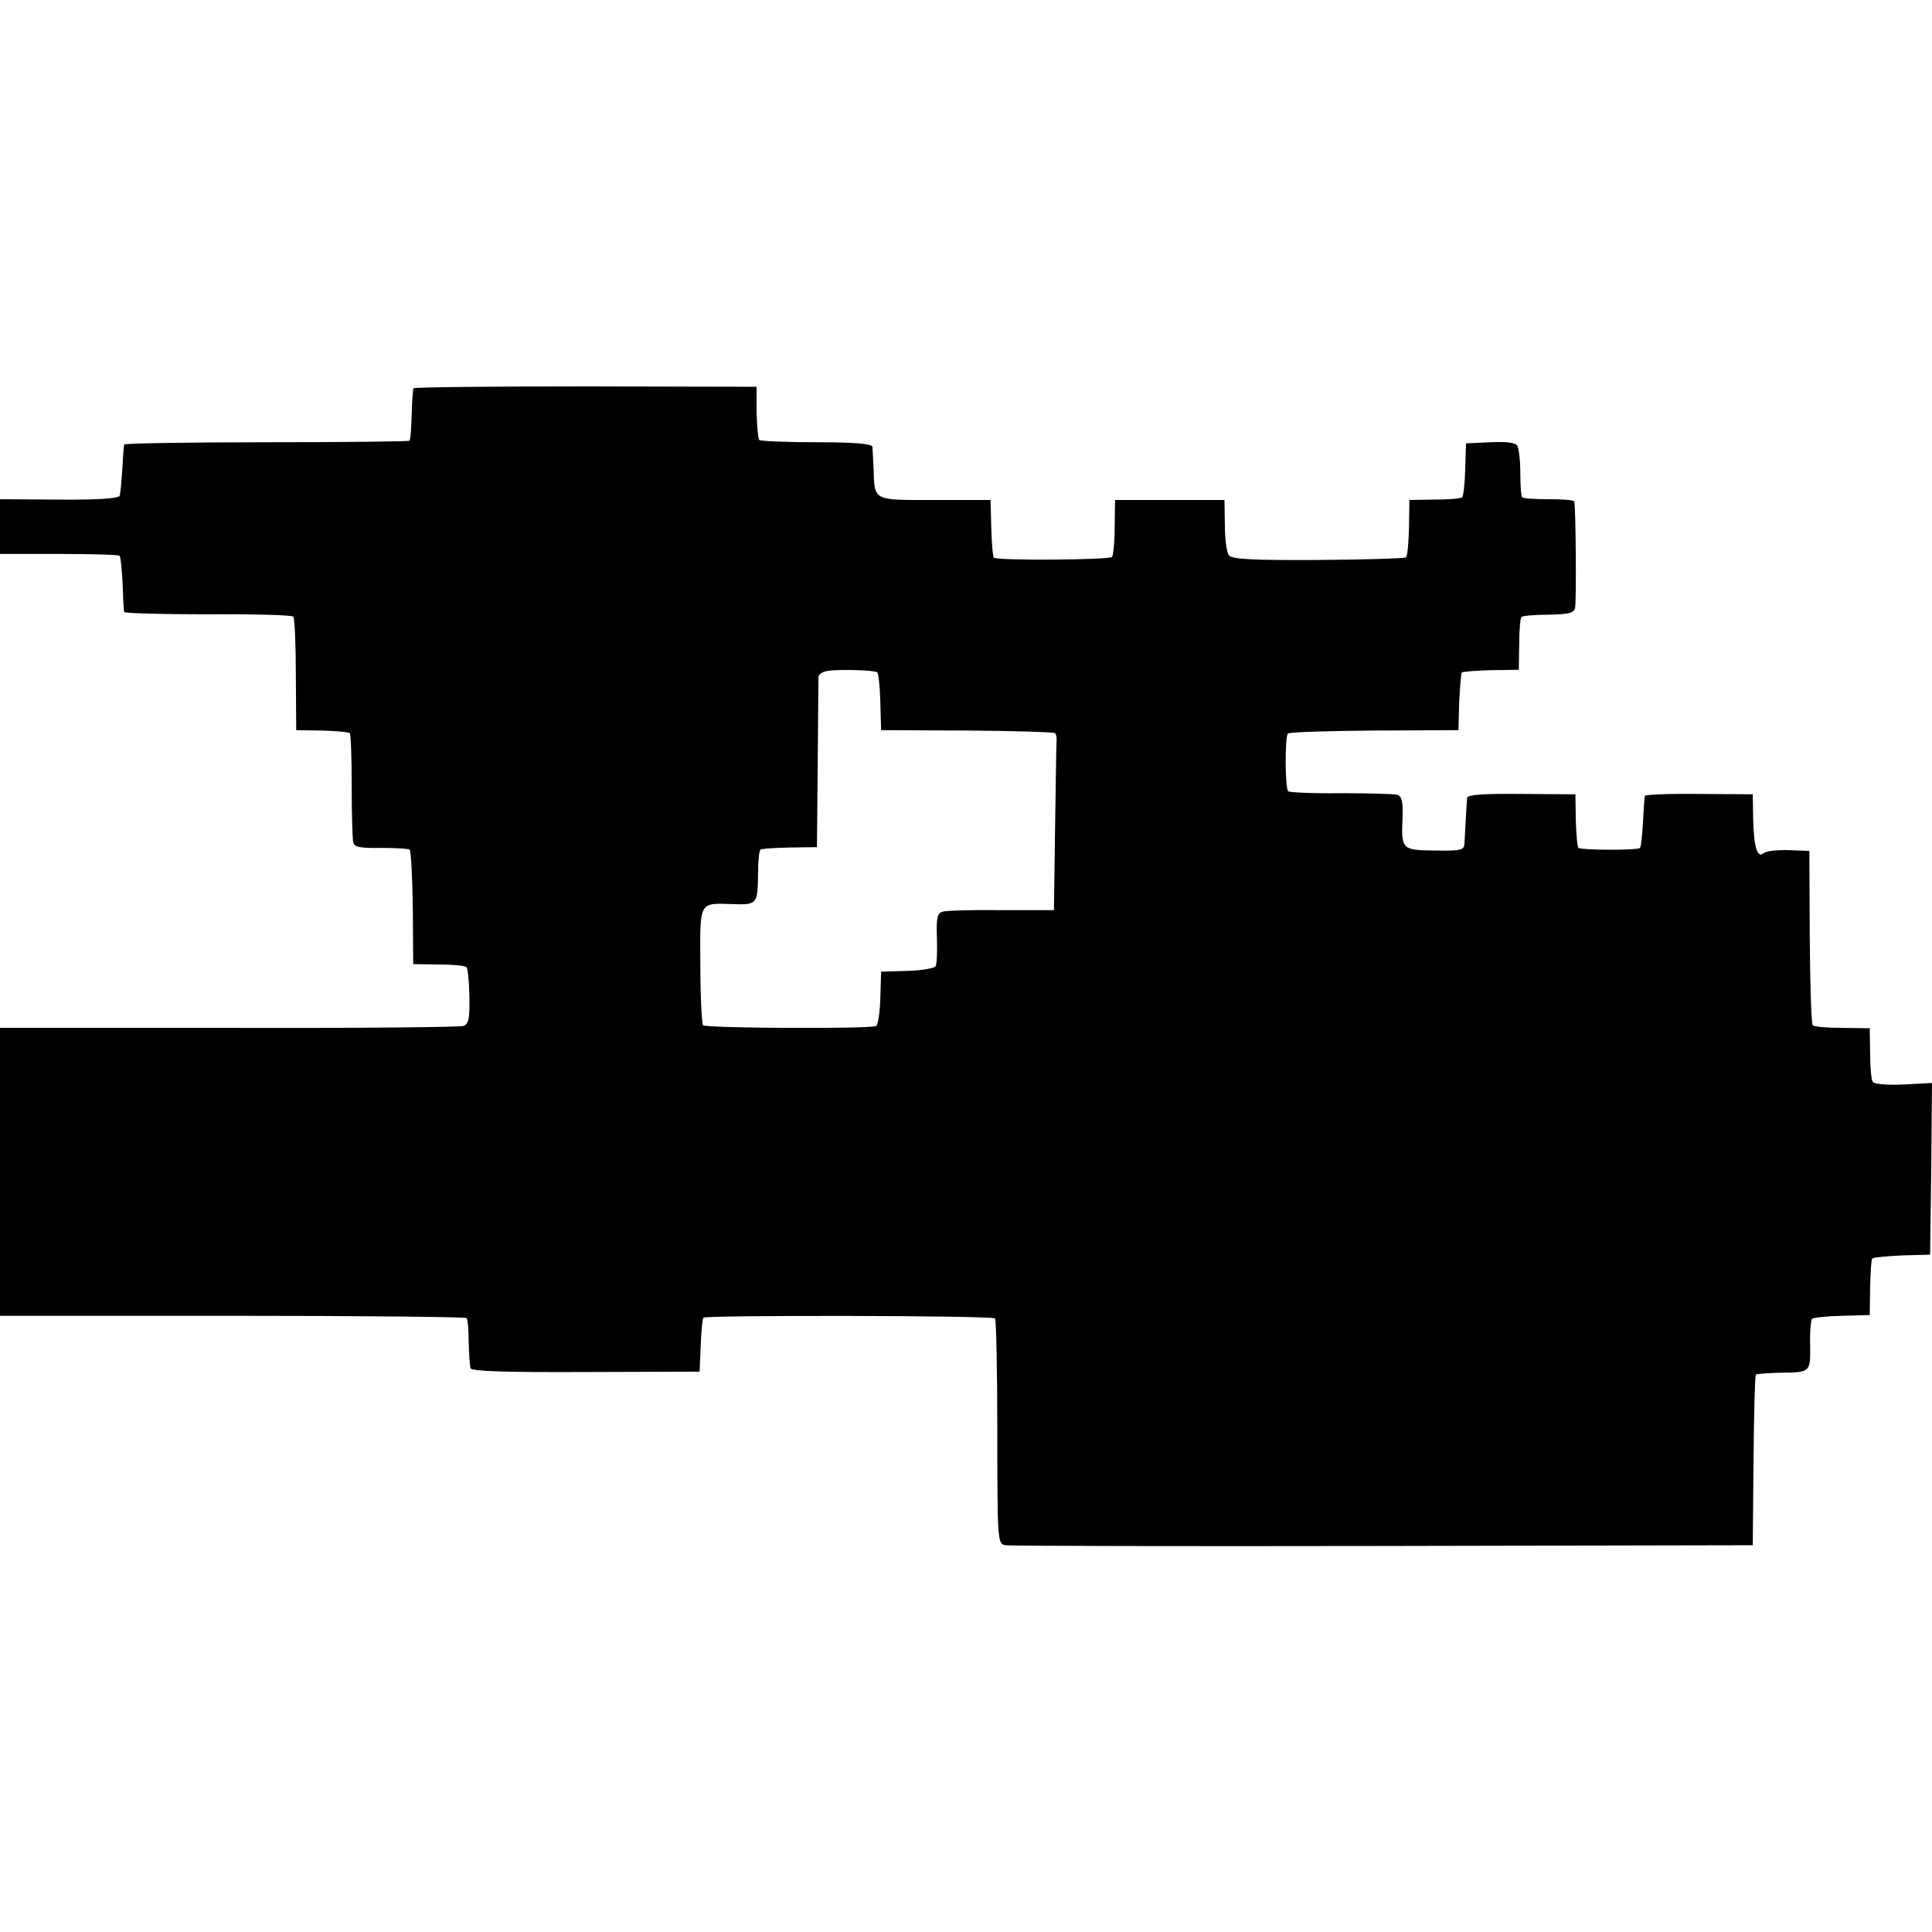
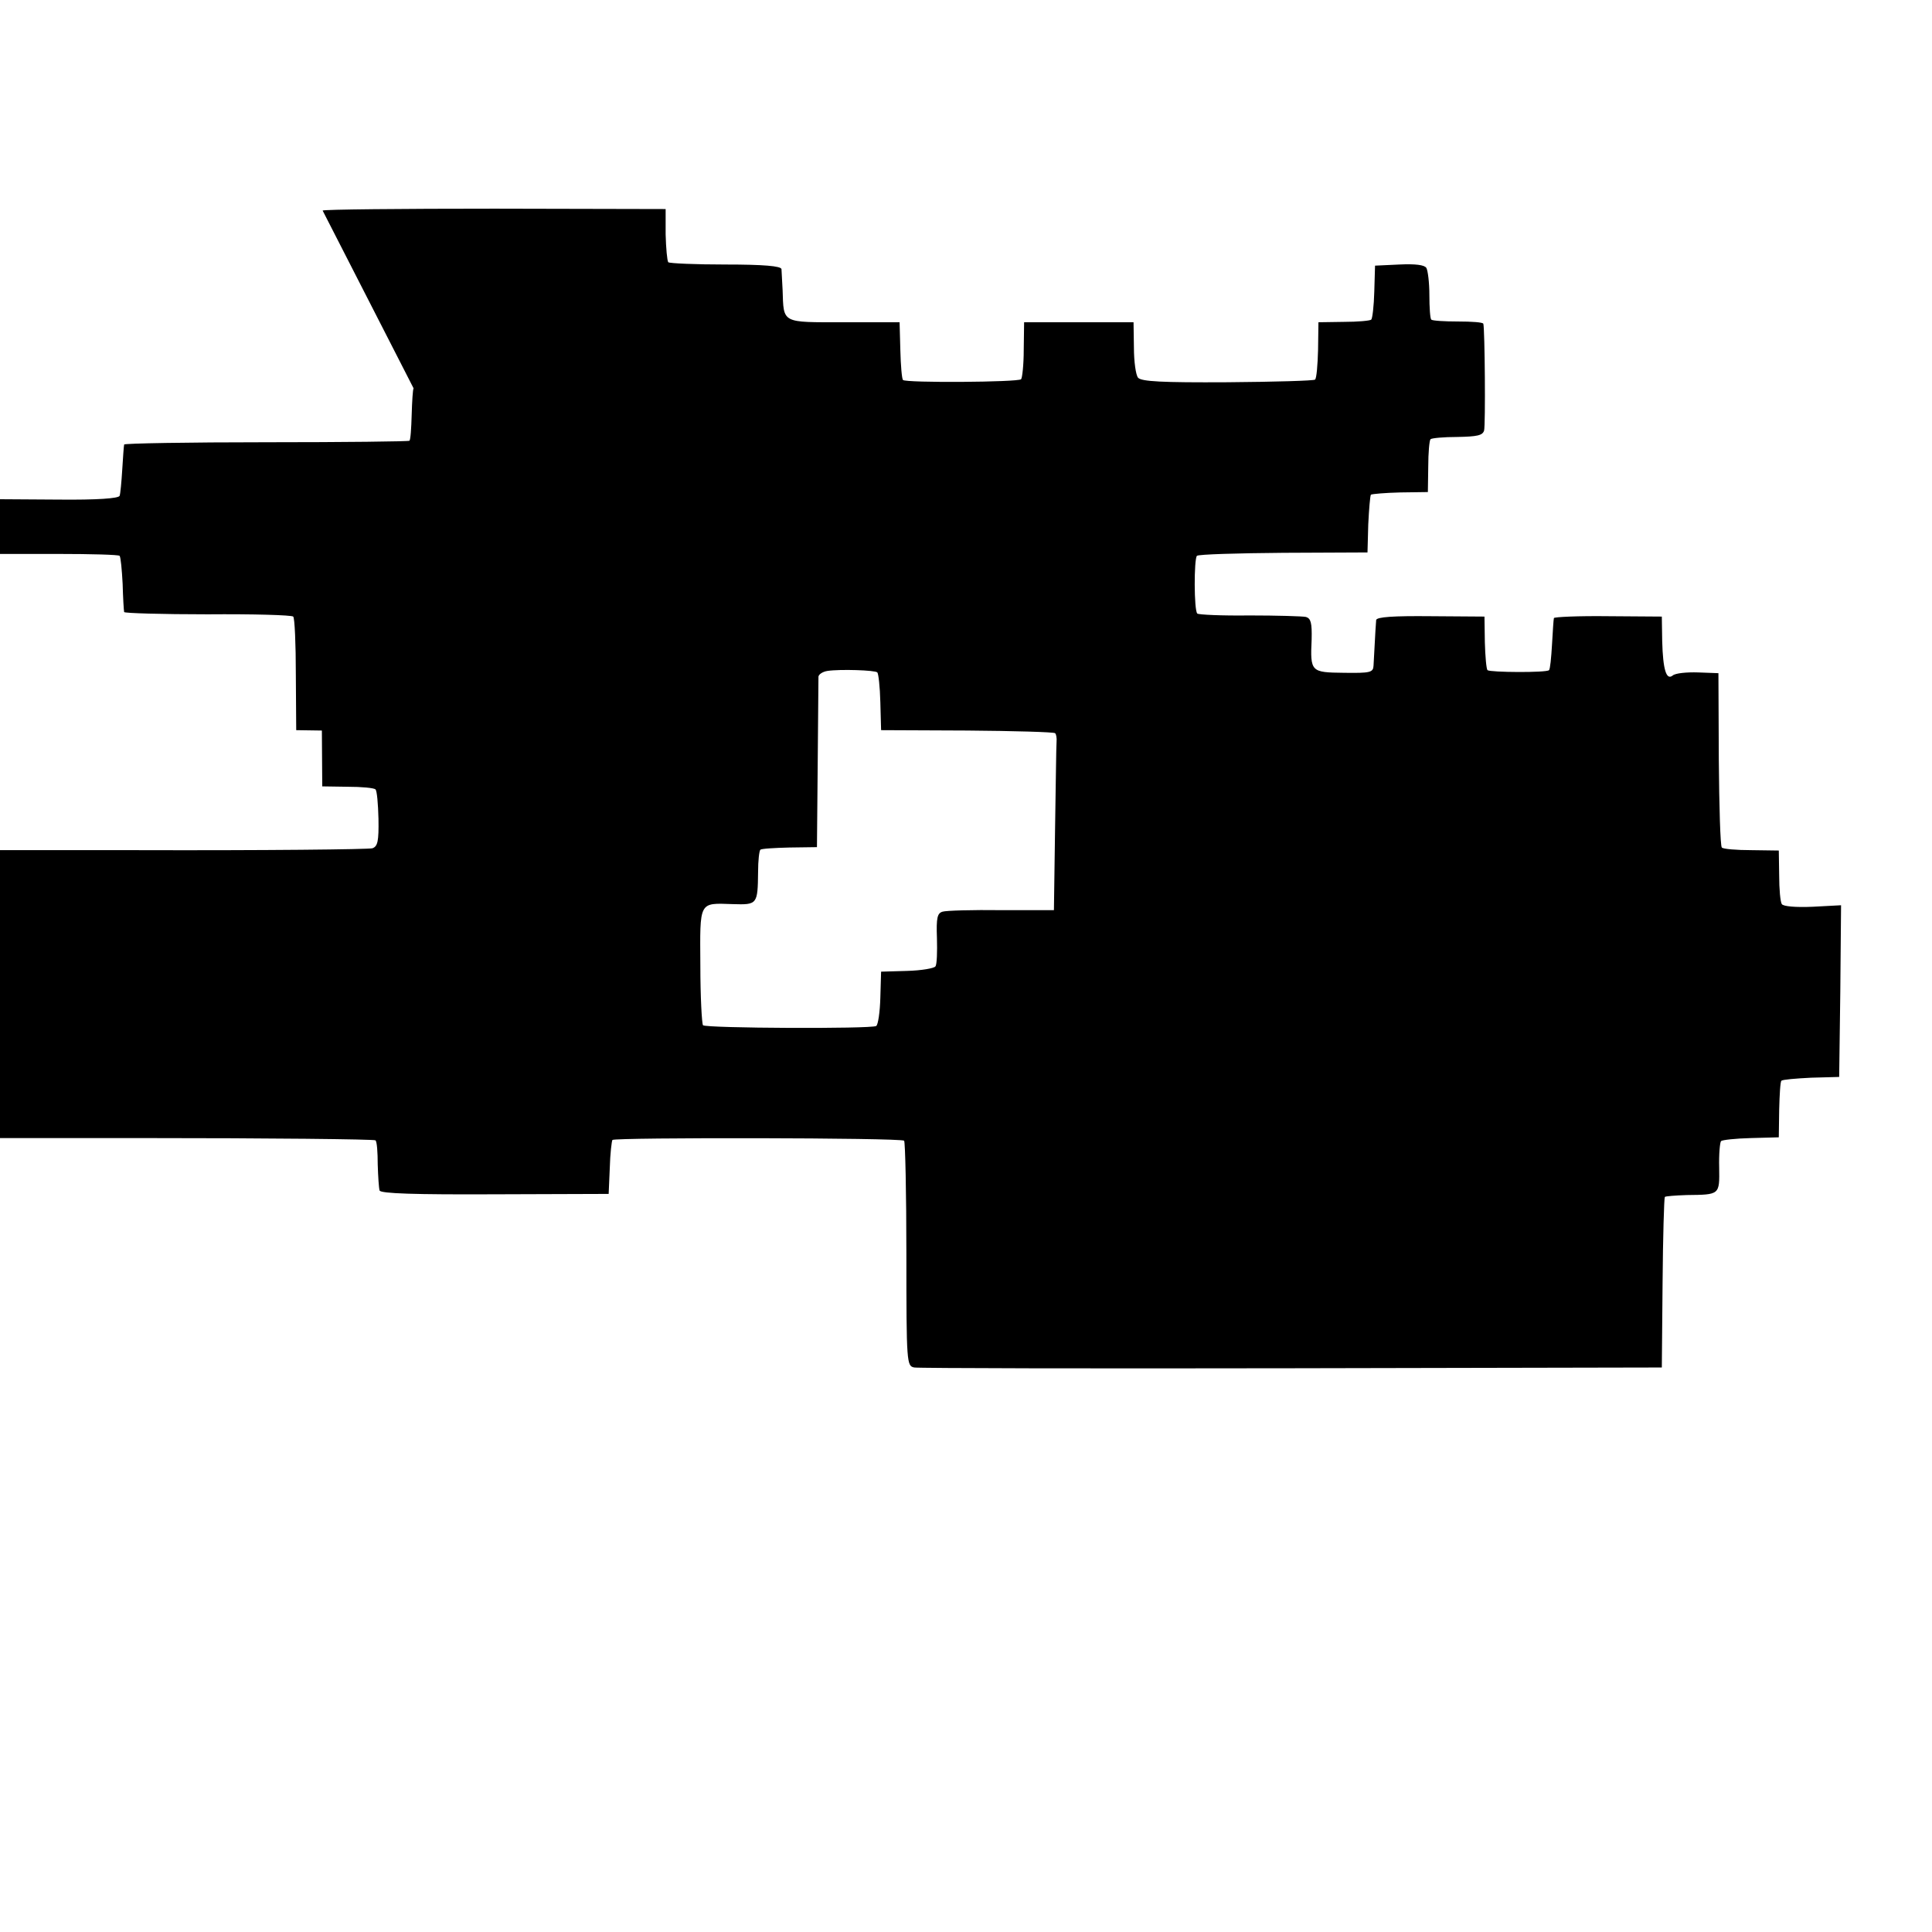
<svg xmlns="http://www.w3.org/2000/svg" version="1.0" width="512pt" height="512pt" viewBox="0 0 512 512" preserveAspectRatio="xMidYMid meet">
  <g transform="translate(0,512) scale(0.1,-0.1)" fill="#000000" stroke="none">
-     <path d="M1096 4091 c-2 -3 -4 -35 -5 -70 -1 -36 -3 -67 -6 -69 -2 -2 -173 -4 -380 -4 -206 0 -376 -3 -376 -6 -1 -4 -3 -34 -5 -66 -2 -33 -5 -65 -7 -70 -3 -7 -60 -11 -161 -10 l-156 1 0 -73 0 -72 155 0 c86 0 159 -2 162 -5 3 -4 6 -37 8 -74 1 -37 3 -71 4 -75 0 -3 100 -6 221 -6 121 1 223 -2 227 -6 4 -3 7 -73 7 -154 l1 -147 68 -1 c37 -1 71 -4 74 -7 3 -3 5 -66 5 -139 0 -73 2 -140 4 -150 4 -13 17 -16 74 -15 38 0 72 -2 76 -5 3 -4 7 -73 8 -155 l1 -148 67 -1 c37 0 70 -3 74 -7 4 -3 7 -38 8 -78 1 -59 -2 -73 -16 -78 -9 -3 -289 -6 -622 -5 l-606 0 0 -381 0 -382 615 0 c339 0 618 -3 621 -6 4 -3 6 -32 6 -64 1 -32 3 -63 5 -69 3 -8 93 -11 306 -10 l301 1 3 69 c1 38 5 71 7 74 7 7 766 6 773 -2 3 -3 6 -139 6 -301 0 -291 1 -296 21 -300 12 -2 462 -3 1001 -2 l980 2 2 224 c1 123 4 225 6 228 2 2 28 4 58 5 88 1 87 0 86 73 -1 35 2 67 5 70 3 3 38 7 79 8 l74 2 1 73 c1 40 3 75 6 77 3 3 38 6 79 8 l74 2 3 227 2 228 -75 -4 c-46 -2 -78 1 -82 7 -4 6 -7 40 -7 76 l-1 66 -72 1 c-40 0 -76 3 -79 7 -4 4 -7 109 -8 234 l-1 228 -54 2 c-30 1 -60 -2 -67 -8 -17 -14 -26 15 -28 91 l-1 65 -142 1 c-79 1 -144 -2 -144 -5 -1 -3 -3 -35 -5 -70 -2 -35 -5 -66 -8 -68 -6 -7 -156 -6 -163 0 -3 3 -6 37 -7 74 l-1 68 -142 1 c-100 1 -143 -2 -145 -10 -1 -10 -2 -28 -7 -121 -1 -18 -8 -20 -78 -19 -88 1 -90 2 -86 89 1 43 -2 55 -15 59 -9 2 -77 4 -150 4 -73 -1 -135 2 -138 5 -9 8 -9 145 -1 153 4 4 107 7 229 8 l223 1 2 74 c2 41 5 76 7 79 3 2 38 5 78 6 l73 1 1 67 c0 37 3 70 6 73 3 3 35 6 71 6 53 1 67 4 71 17 4 15 2 268 -2 283 -1 4 -31 6 -67 6 -36 0 -68 2 -71 5 -3 3 -5 32 -5 65 0 33 -4 65 -8 72 -5 8 -29 11 -72 9 l-64 -3 -2 -69 c-1 -38 -5 -71 -8 -74 -3 -3 -36 -6 -73 -6 l-67 -1 -1 -73 c-1 -40 -4 -76 -8 -79 -3 -3 -107 -6 -232 -7 -175 -1 -228 2 -237 12 -6 7 -11 43 -11 80 l-1 67 -145 0 -145 0 -1 -73 c0 -40 -4 -75 -7 -78 -8 -8 -305 -10 -313 -2 -3 3 -6 39 -7 79 l-2 74 -148 0 c-166 0 -159 -4 -162 85 -1 25 -3 50 -3 56 -2 8 -47 12 -148 12 -80 0 -148 3 -152 6 -3 4 -6 37 -7 74 l0 67 -453 1 c-249 0 -454 -2 -456 -5z m1229 -753 c3 -3 7 -38 8 -79 l2 -74 228 -1 c125 -1 230 -4 233 -7 3 -2 5 -13 4 -23 -1 -11 -2 -115 -4 -233 l-3 -213 -139 0 c-76 1 -147 -1 -156 -4 -14 -4 -17 -16 -15 -70 1 -36 0 -70 -4 -75 -3 -5 -37 -11 -75 -12 l-69 -2 -2 -69 c-1 -38 -6 -72 -11 -75 -13 -8 -451 -6 -459 2 -3 4 -7 75 -7 158 -1 172 -5 166 86 163 65 -2 66 -1 67 85 0 30 3 56 6 59 2 3 37 5 77 6 l73 1 2 220 c1 121 2 225 2 232 1 6 11 13 24 15 33 5 127 2 132 -4z" />
+     <path d="M1096 4091 c-2 -3 -4 -35 -5 -70 -1 -36 -3 -67 -6 -69 -2 -2 -173 -4 -380 -4 -206 0 -376 -3 -376 -6 -1 -4 -3 -34 -5 -66 -2 -33 -5 -65 -7 -70 -3 -7 -60 -11 -161 -10 l-156 1 0 -73 0 -72 155 0 c86 0 159 -2 162 -5 3 -4 6 -37 8 -74 1 -37 3 -71 4 -75 0 -3 100 -6 221 -6 121 1 223 -2 227 -6 4 -3 7 -73 7 -154 l1 -147 68 -1 l1 -148 67 -1 c37 0 70 -3 74 -7 4 -3 7 -38 8 -78 1 -59 -2 -73 -16 -78 -9 -3 -289 -6 -622 -5 l-606 0 0 -381 0 -382 615 0 c339 0 618 -3 621 -6 4 -3 6 -32 6 -64 1 -32 3 -63 5 -69 3 -8 93 -11 306 -10 l301 1 3 69 c1 38 5 71 7 74 7 7 766 6 773 -2 3 -3 6 -139 6 -301 0 -291 1 -296 21 -300 12 -2 462 -3 1001 -2 l980 2 2 224 c1 123 4 225 6 228 2 2 28 4 58 5 88 1 87 0 86 73 -1 35 2 67 5 70 3 3 38 7 79 8 l74 2 1 73 c1 40 3 75 6 77 3 3 38 6 79 8 l74 2 3 227 2 228 -75 -4 c-46 -2 -78 1 -82 7 -4 6 -7 40 -7 76 l-1 66 -72 1 c-40 0 -76 3 -79 7 -4 4 -7 109 -8 234 l-1 228 -54 2 c-30 1 -60 -2 -67 -8 -17 -14 -26 15 -28 91 l-1 65 -142 1 c-79 1 -144 -2 -144 -5 -1 -3 -3 -35 -5 -70 -2 -35 -5 -66 -8 -68 -6 -7 -156 -6 -163 0 -3 3 -6 37 -7 74 l-1 68 -142 1 c-100 1 -143 -2 -145 -10 -1 -10 -2 -28 -7 -121 -1 -18 -8 -20 -78 -19 -88 1 -90 2 -86 89 1 43 -2 55 -15 59 -9 2 -77 4 -150 4 -73 -1 -135 2 -138 5 -9 8 -9 145 -1 153 4 4 107 7 229 8 l223 1 2 74 c2 41 5 76 7 79 3 2 38 5 78 6 l73 1 1 67 c0 37 3 70 6 73 3 3 35 6 71 6 53 1 67 4 71 17 4 15 2 268 -2 283 -1 4 -31 6 -67 6 -36 0 -68 2 -71 5 -3 3 -5 32 -5 65 0 33 -4 65 -8 72 -5 8 -29 11 -72 9 l-64 -3 -2 -69 c-1 -38 -5 -71 -8 -74 -3 -3 -36 -6 -73 -6 l-67 -1 -1 -73 c-1 -40 -4 -76 -8 -79 -3 -3 -107 -6 -232 -7 -175 -1 -228 2 -237 12 -6 7 -11 43 -11 80 l-1 67 -145 0 -145 0 -1 -73 c0 -40 -4 -75 -7 -78 -8 -8 -305 -10 -313 -2 -3 3 -6 39 -7 79 l-2 74 -148 0 c-166 0 -159 -4 -162 85 -1 25 -3 50 -3 56 -2 8 -47 12 -148 12 -80 0 -148 3 -152 6 -3 4 -6 37 -7 74 l0 67 -453 1 c-249 0 -454 -2 -456 -5z m1229 -753 c3 -3 7 -38 8 -79 l2 -74 228 -1 c125 -1 230 -4 233 -7 3 -2 5 -13 4 -23 -1 -11 -2 -115 -4 -233 l-3 -213 -139 0 c-76 1 -147 -1 -156 -4 -14 -4 -17 -16 -15 -70 1 -36 0 -70 -4 -75 -3 -5 -37 -11 -75 -12 l-69 -2 -2 -69 c-1 -38 -6 -72 -11 -75 -13 -8 -451 -6 -459 2 -3 4 -7 75 -7 158 -1 172 -5 166 86 163 65 -2 66 -1 67 85 0 30 3 56 6 59 2 3 37 5 77 6 l73 1 2 220 c1 121 2 225 2 232 1 6 11 13 24 15 33 5 127 2 132 -4z" />
  </g>
</svg>